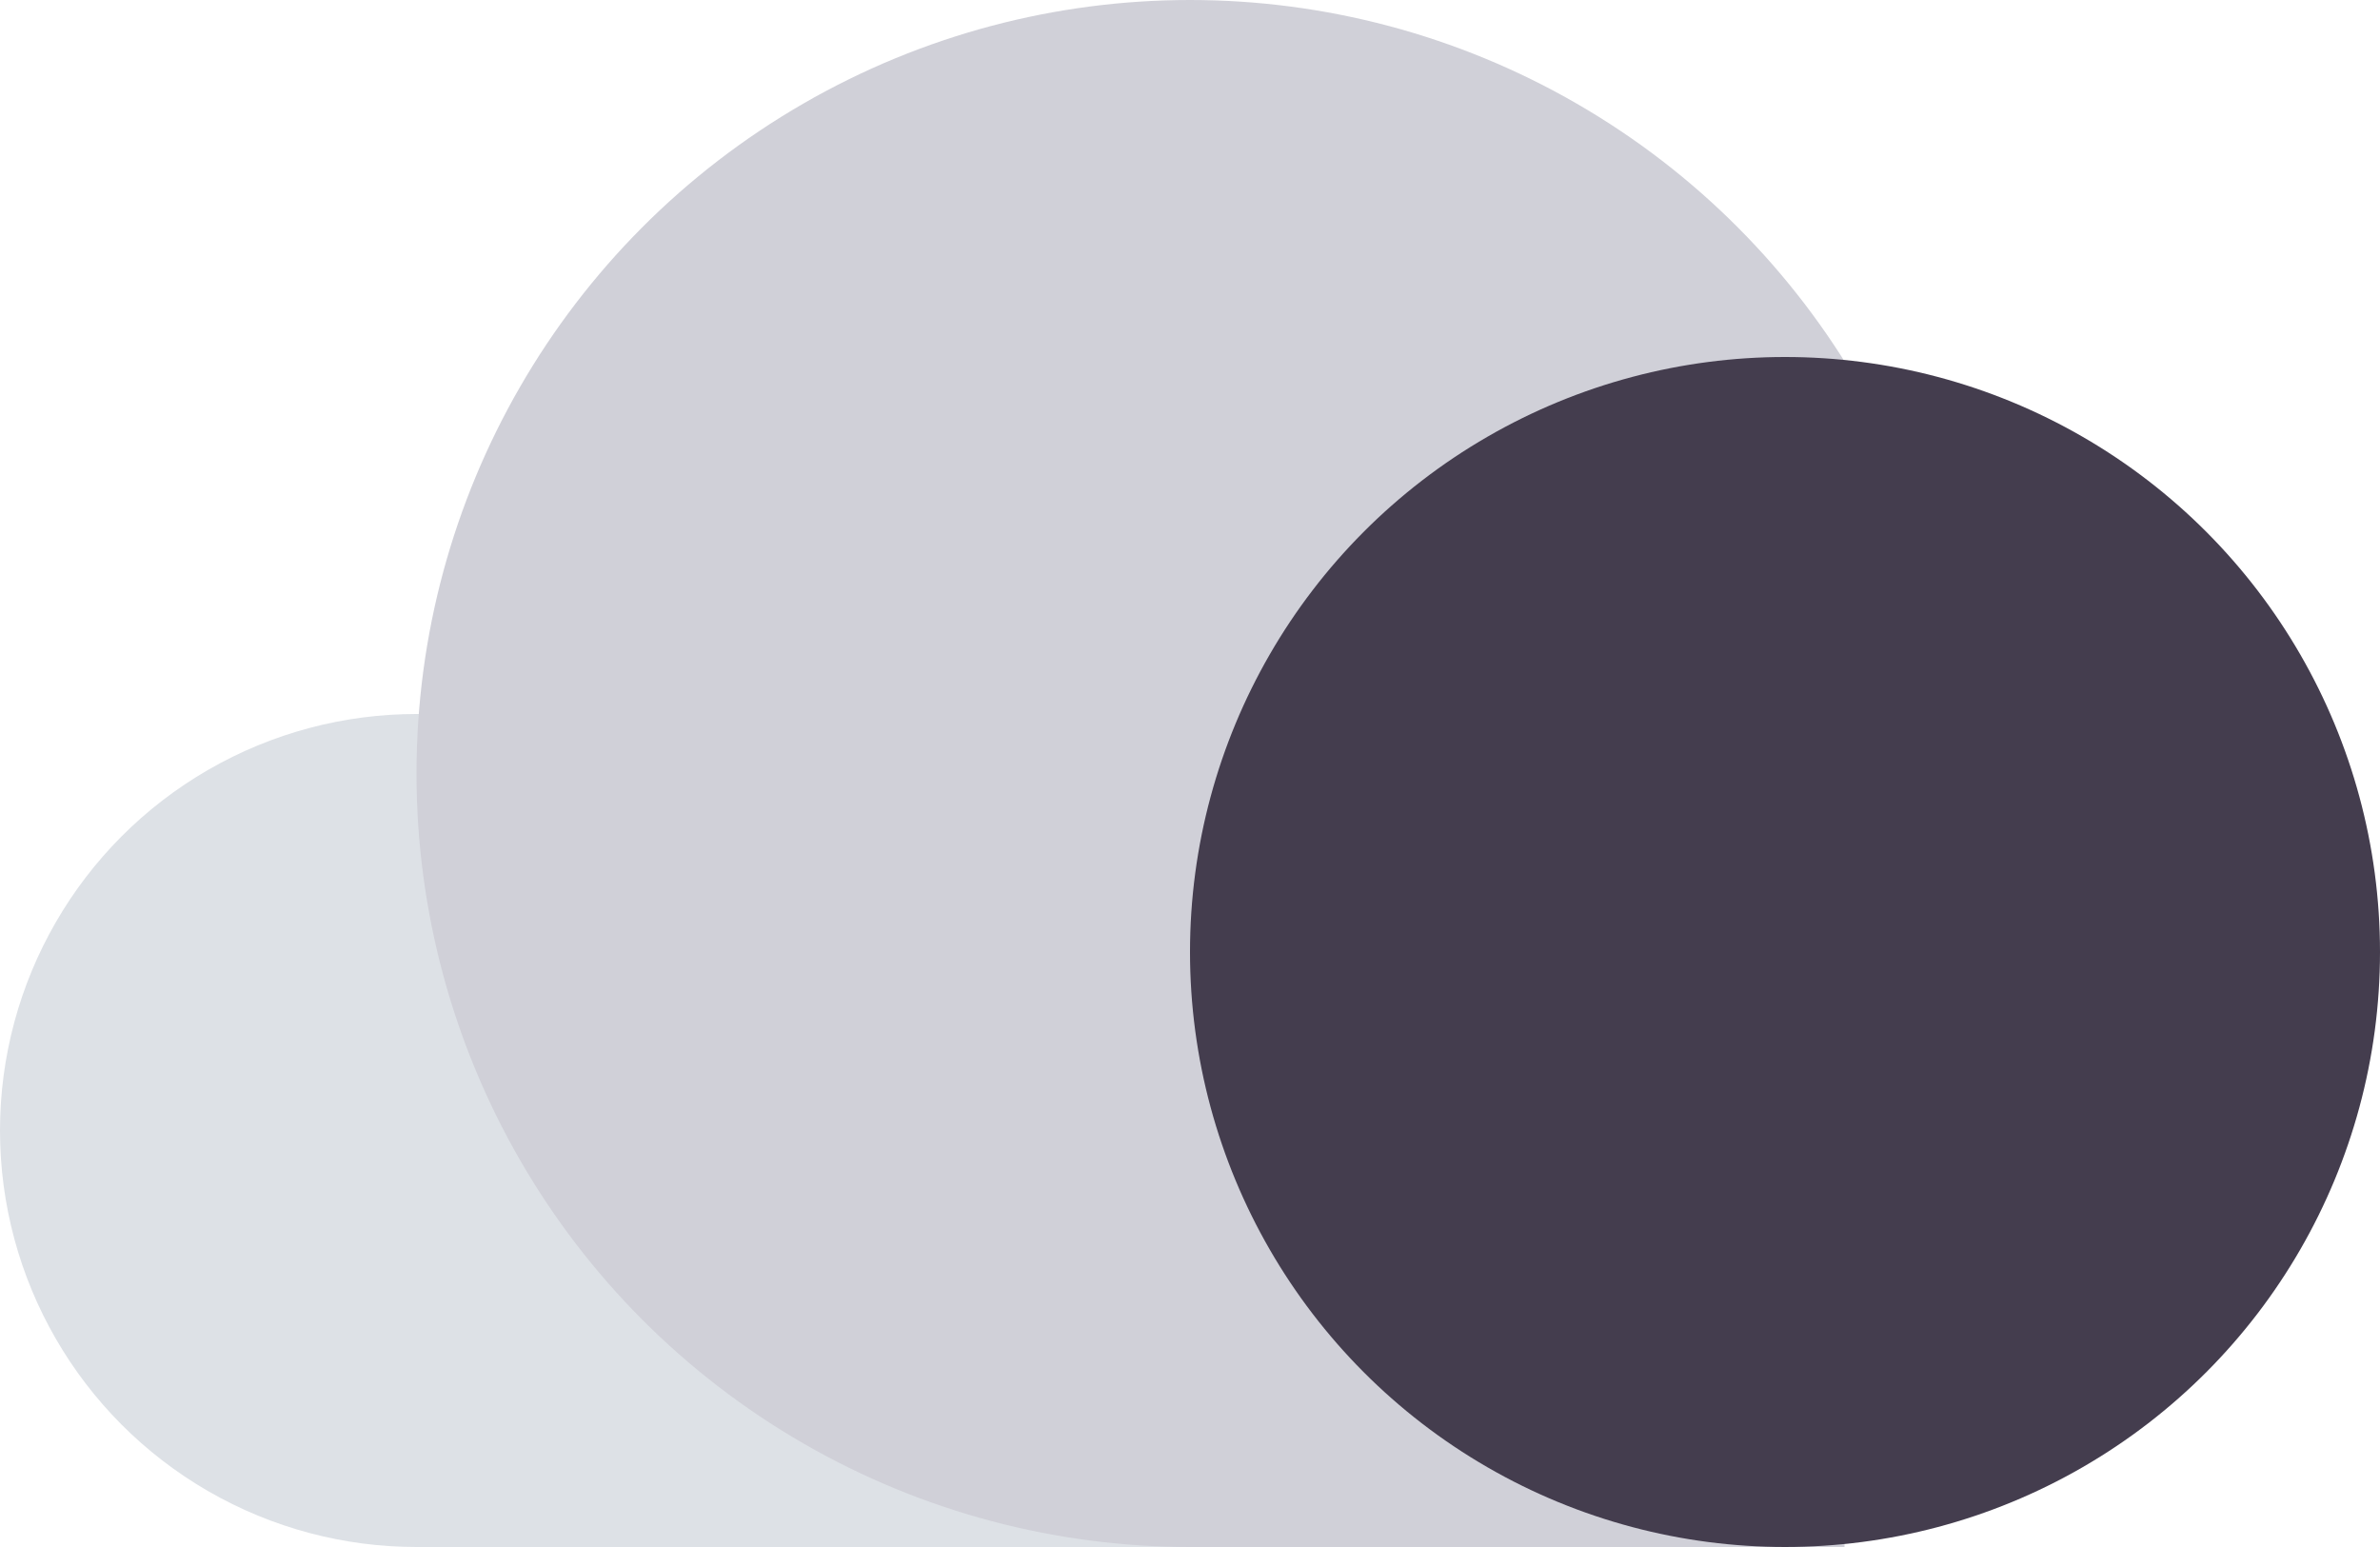
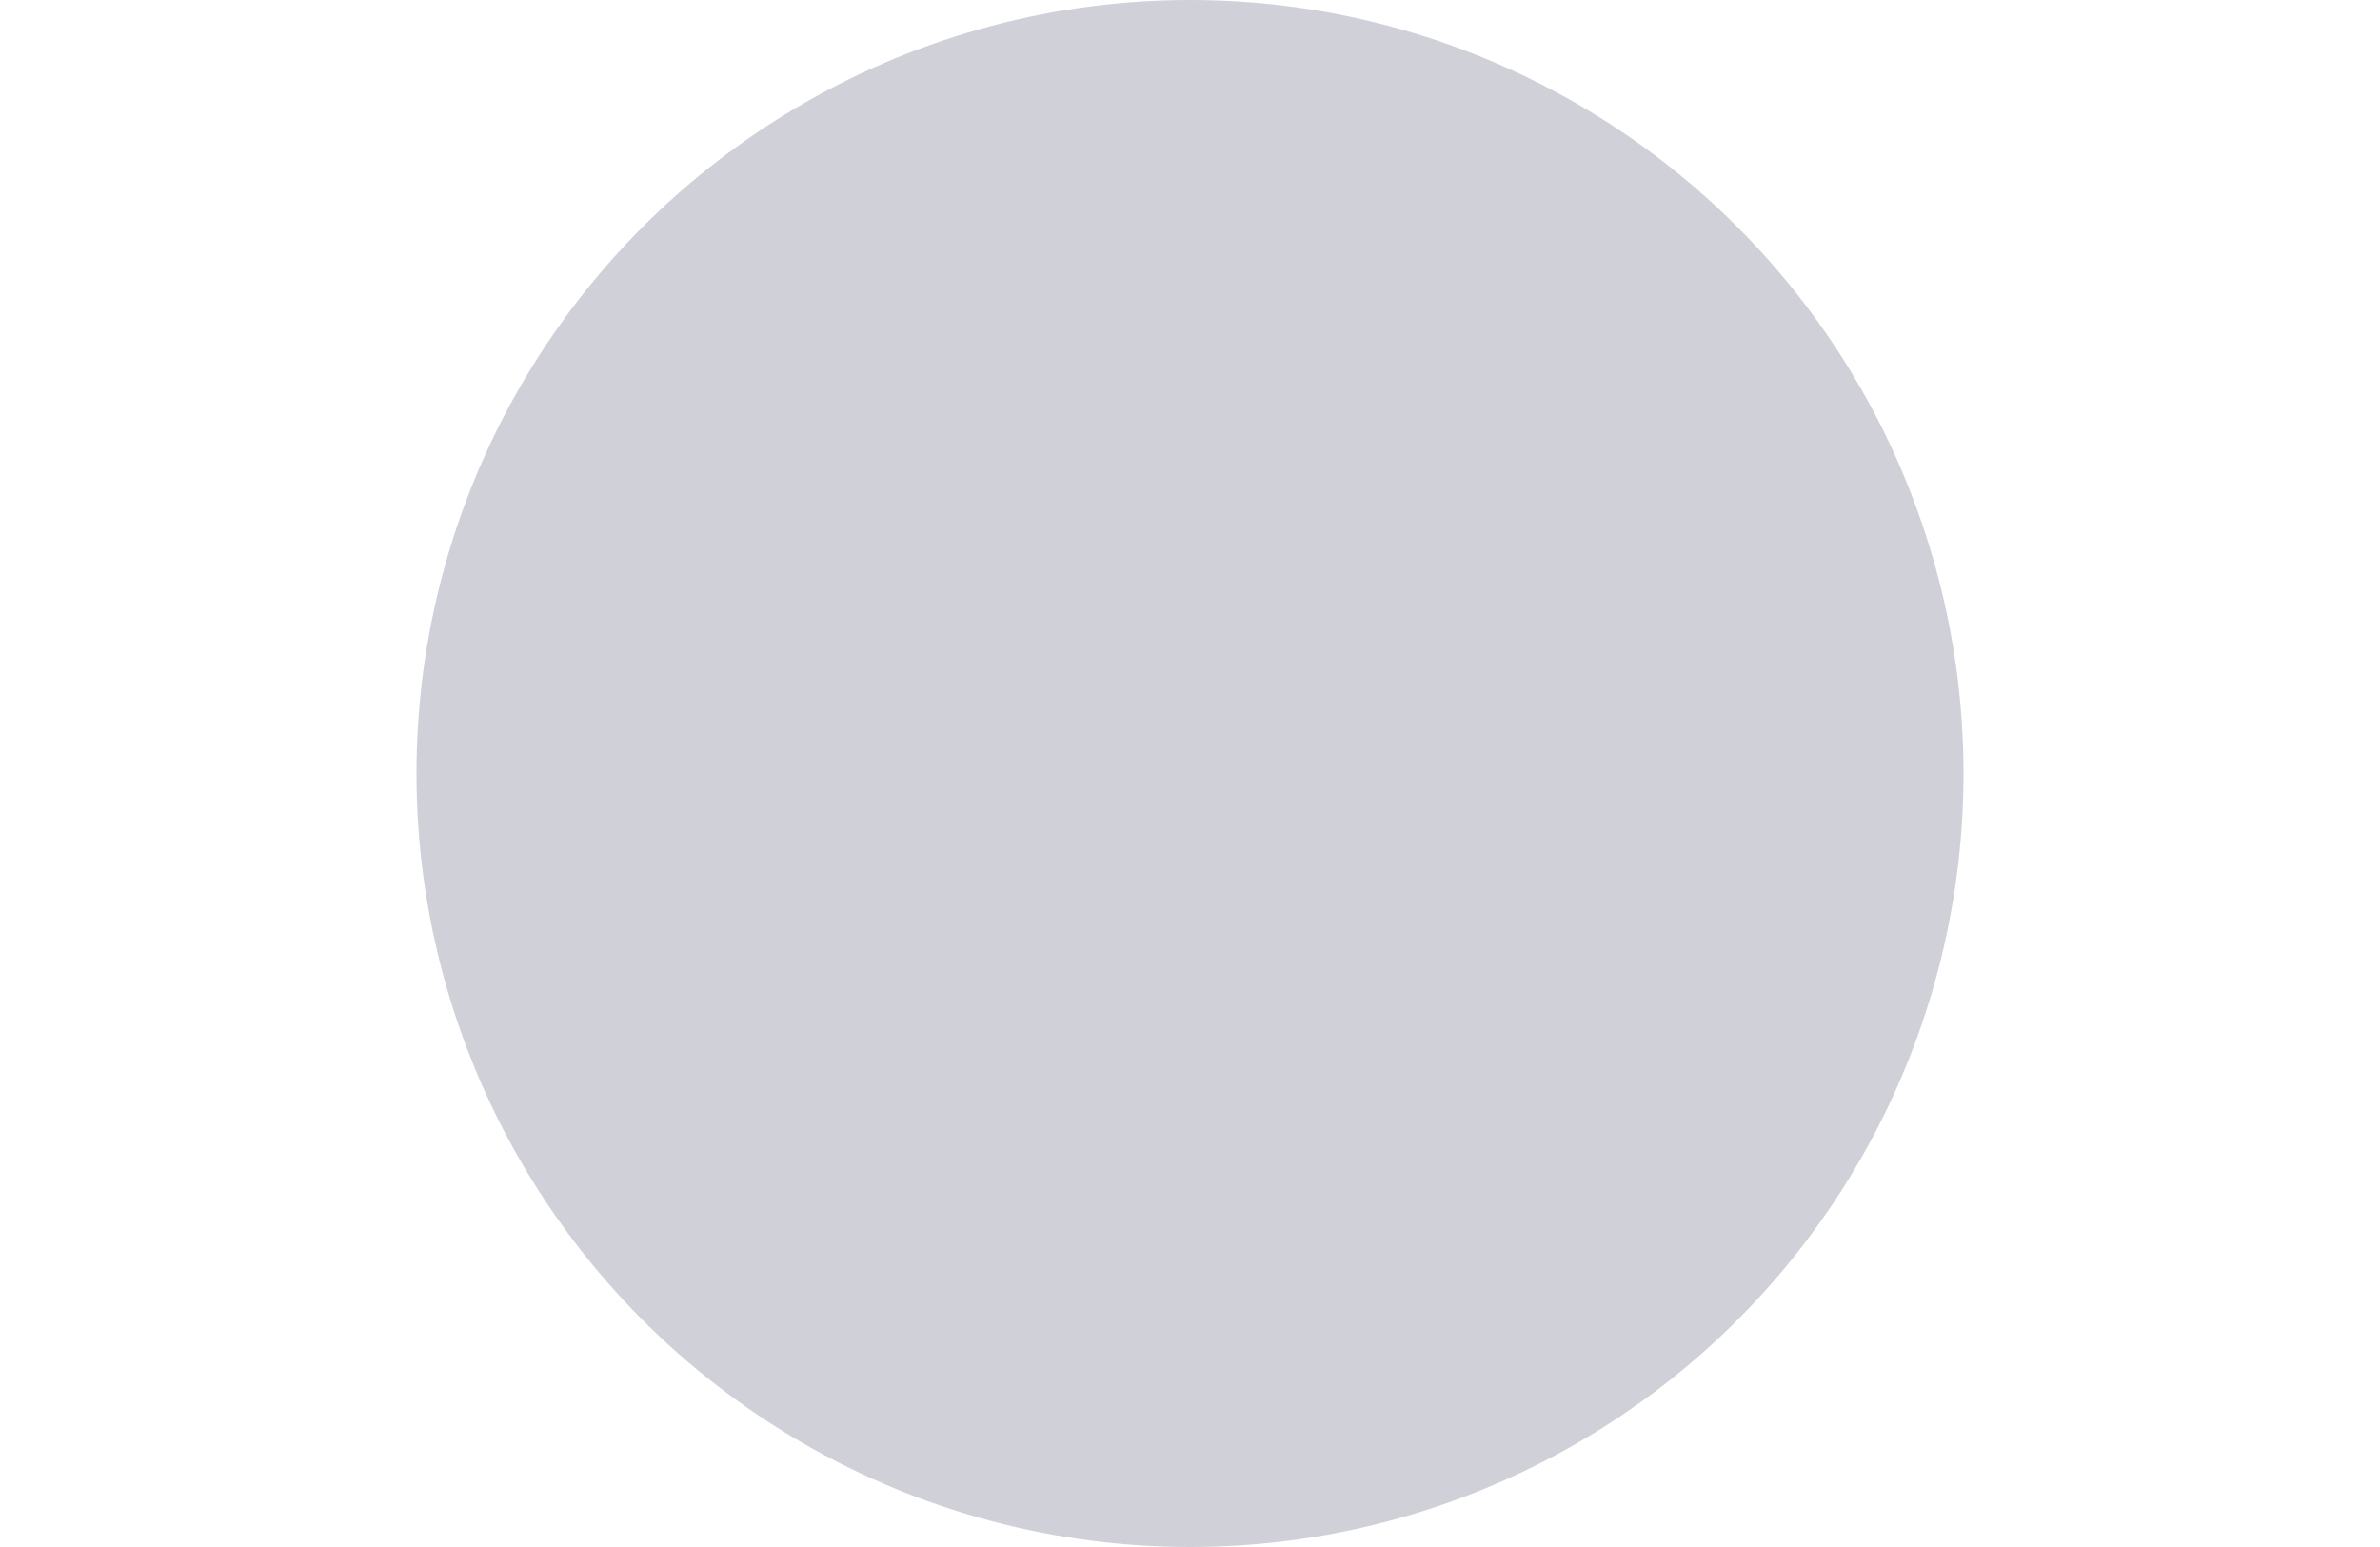
<svg xmlns="http://www.w3.org/2000/svg" width="40" height="26" viewBox="0 0 40 26">
  <g fill="none" fill-rule="evenodd">
-     <path d="M0-7h40v40H0z" />
    <g>
-       <path fill="#DDE1E6" d="M7 16h23v10H7z" />
-       <circle cx="7" cy="19" r="7" fill="#DDE1E6" />
      <circle cx="20" cy="13" r="13" fill="#D0D0D8" />
-       <path fill="#D0D0D8" d="M20 16h11v10H20z" />
-       <circle cx="30" cy="16" r="10" fill="#443D4E" />
    </g>
  </g>
</svg>